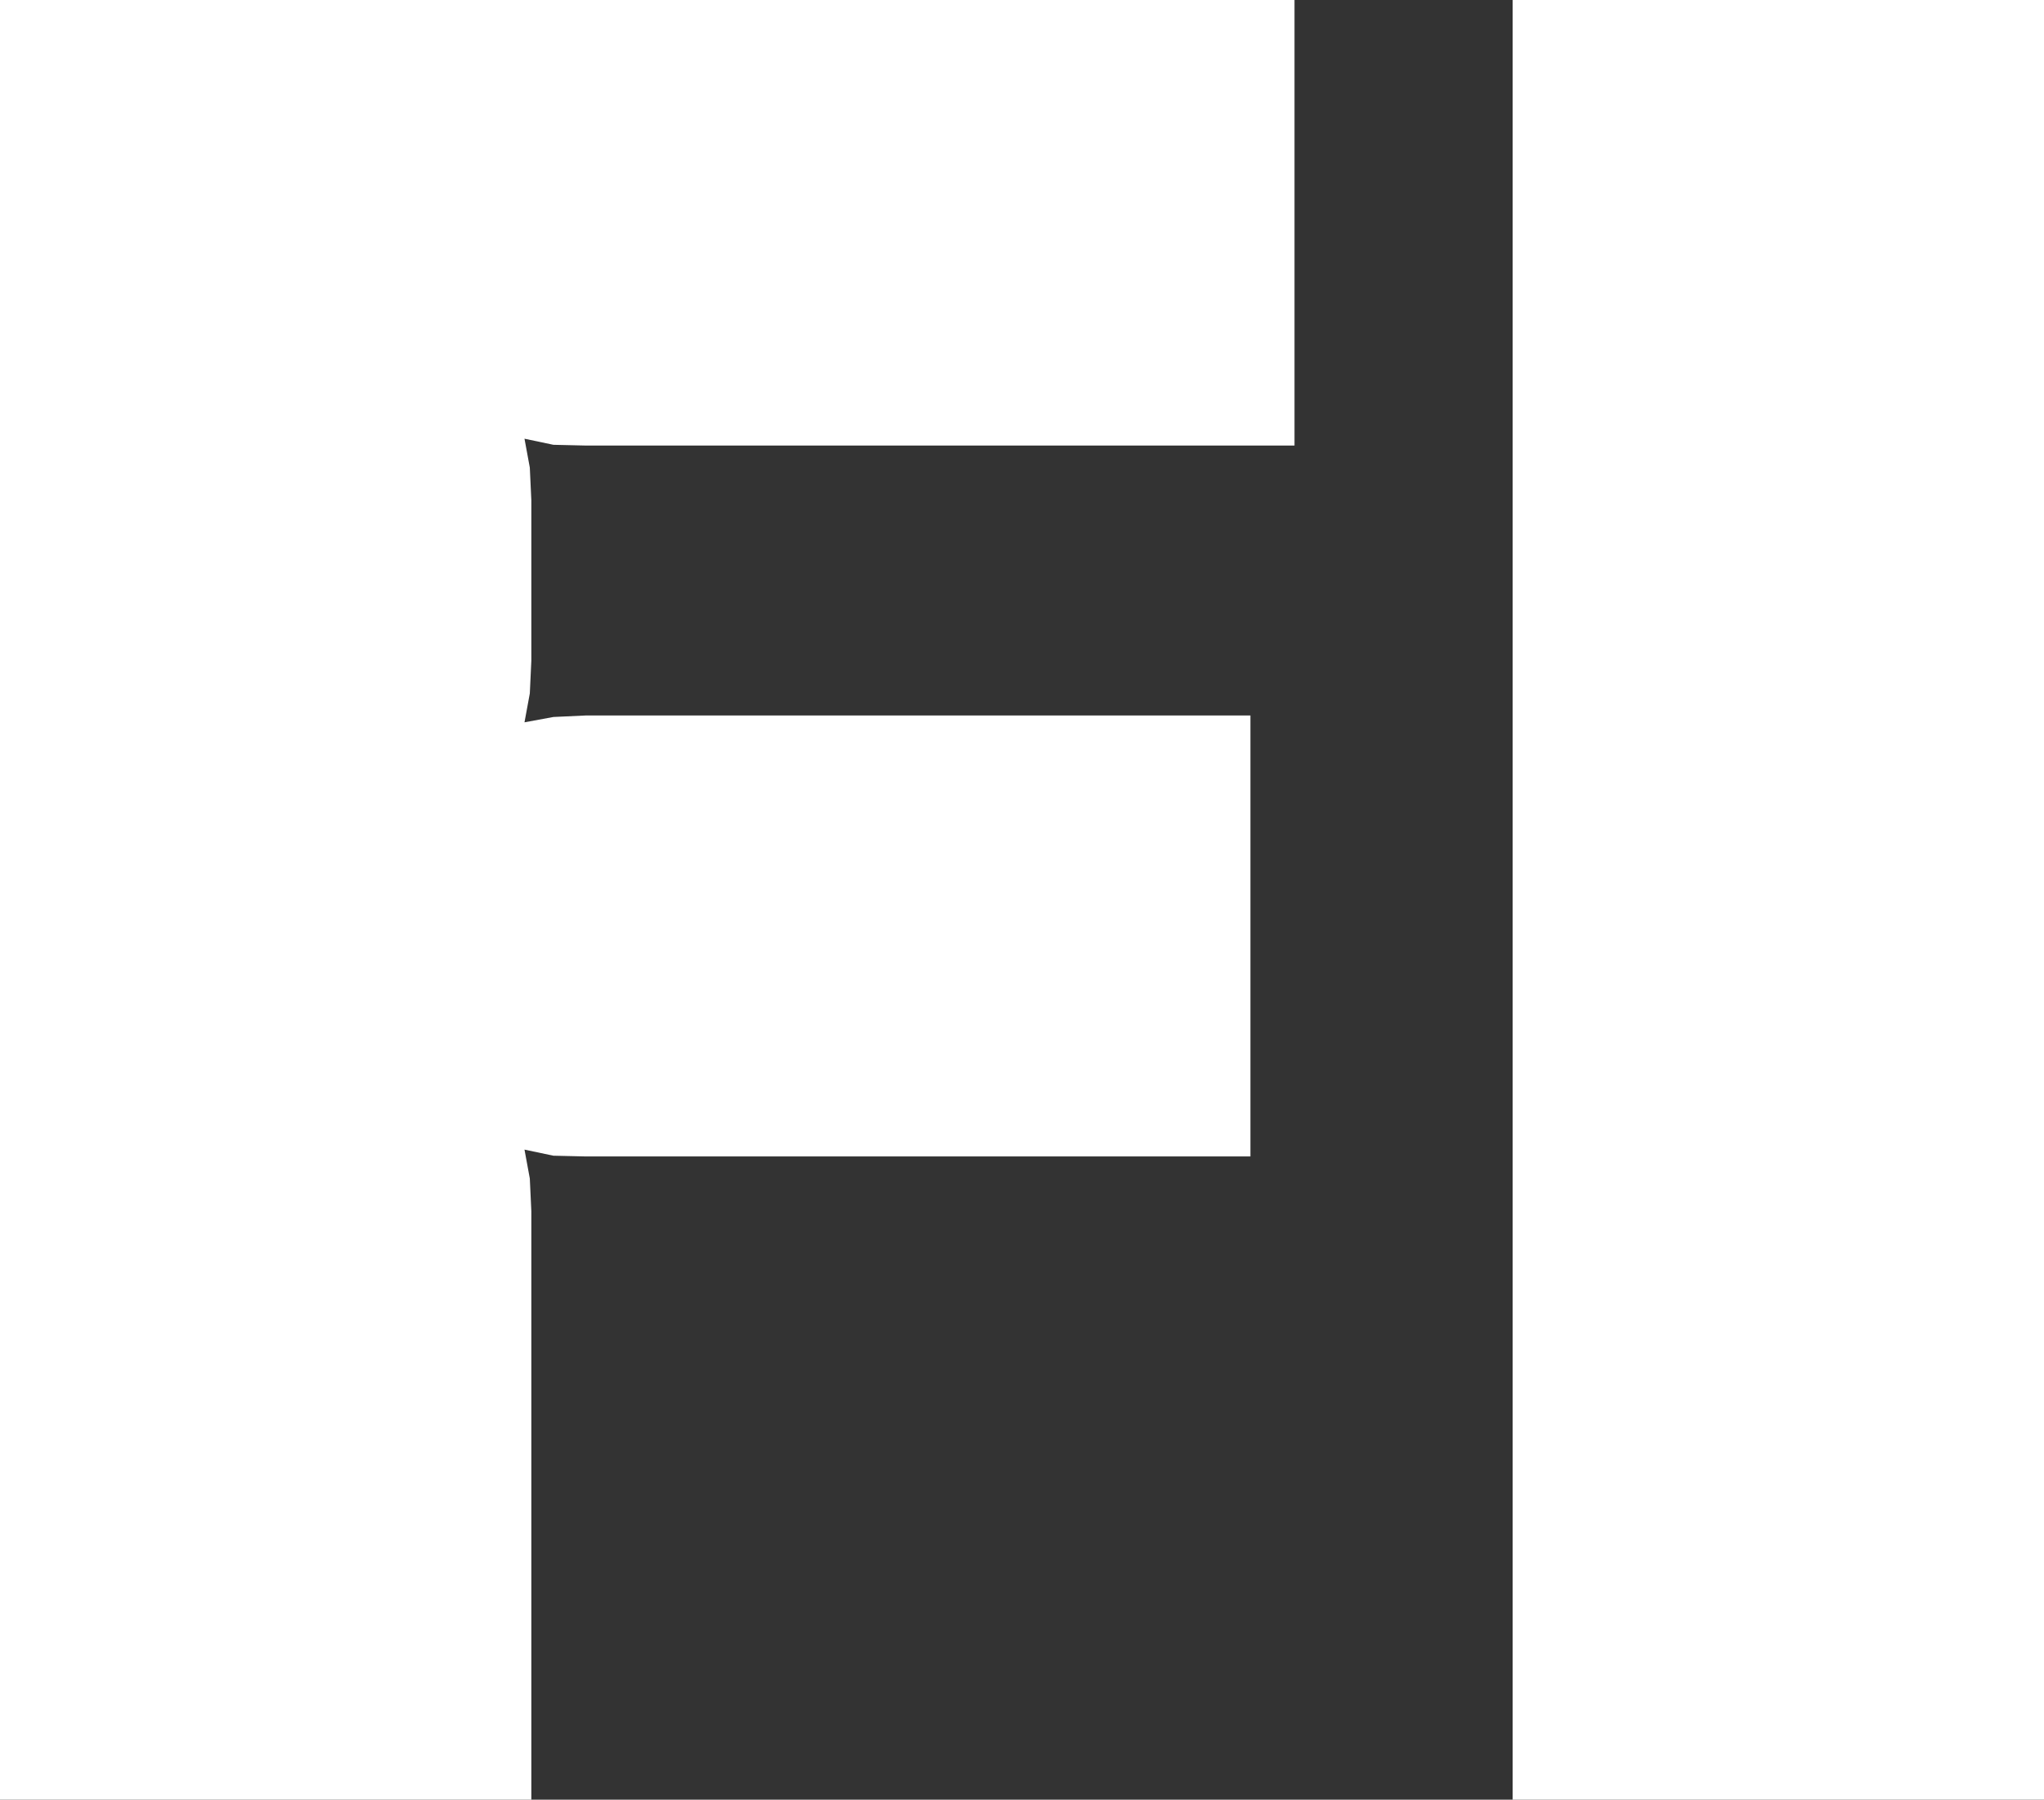
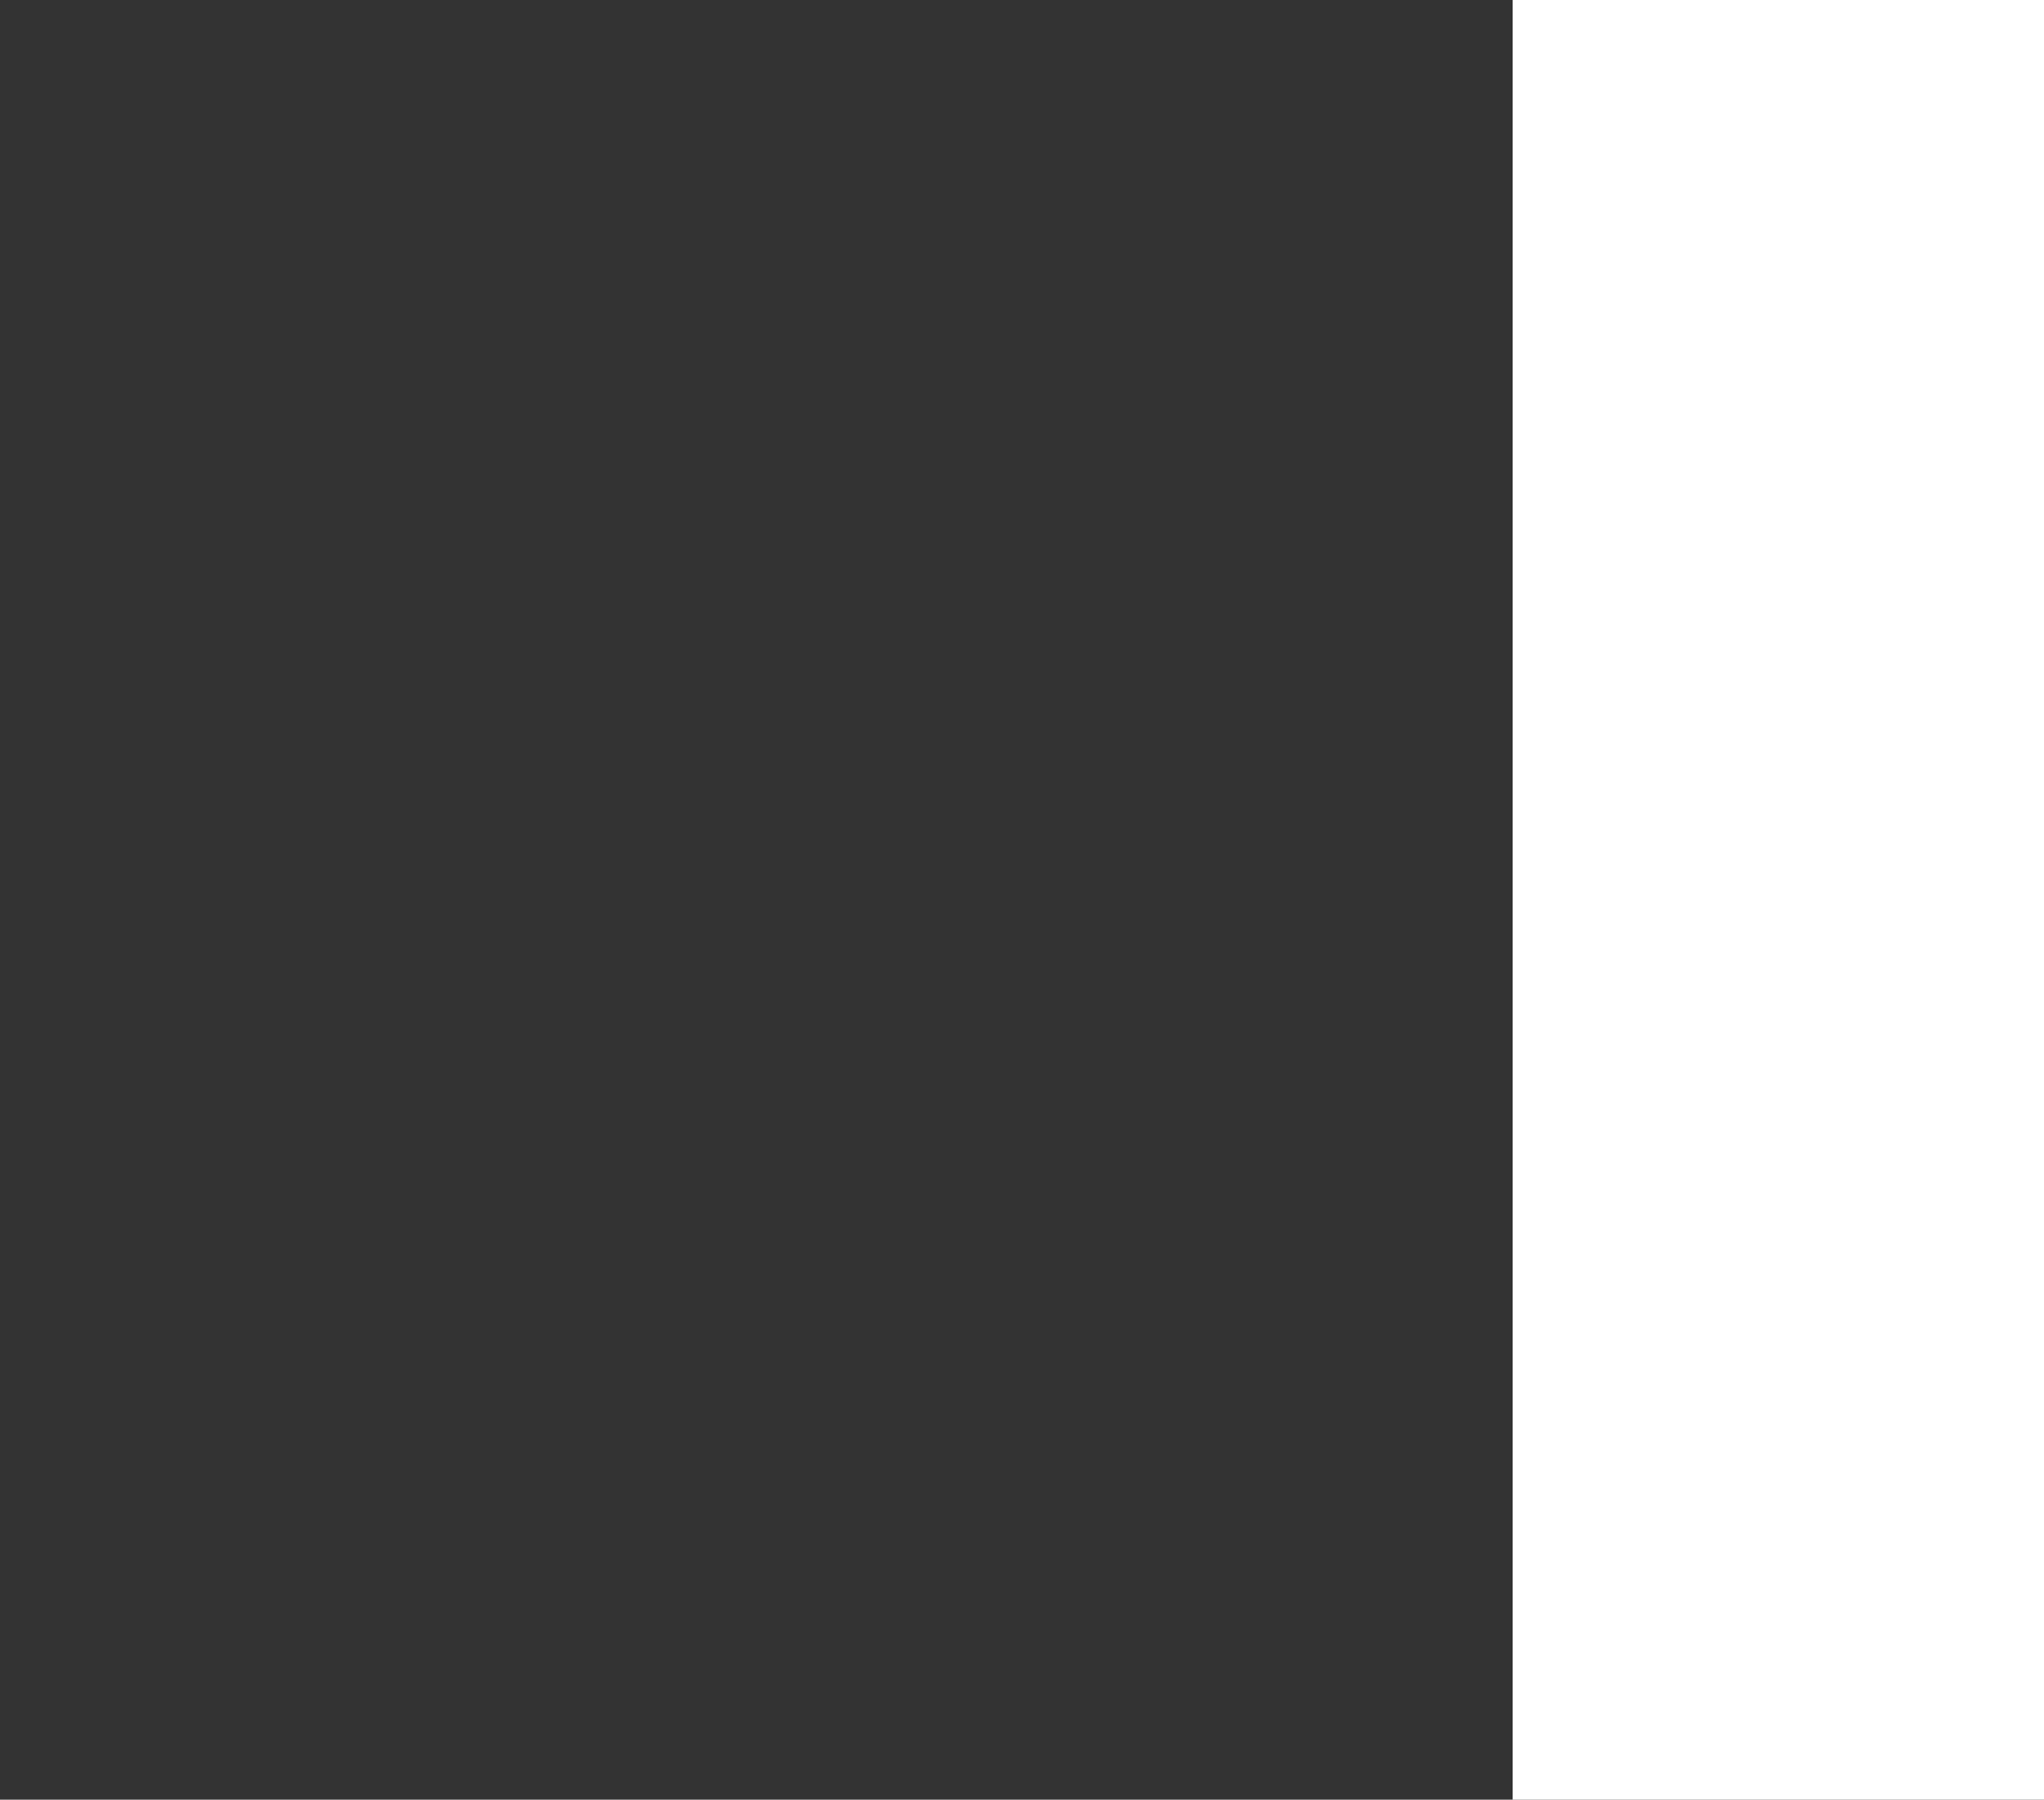
<svg xmlns="http://www.w3.org/2000/svg" height="118.35px" width="134.45px">
  <rect width="100%" height="100%" fill="#333333" stroke="none" />
  <g transform="matrix(1.0, 0.0, 0.0, 1.0, 21.6, 59.45)">
-     <path d="M77.9 -59.45 L112.85 -59.45 112.85 58.9 77.9 58.9 77.9 -59.45 M16.95 -30.15 L14.8 -30.2 12.9 -30.6 13.25 -28.7 13.35 -26.55 13.35 -16.0 13.25 -13.85 12.9 -11.95 14.8 -12.3 16.95 -12.4 60.65 -12.4 60.65 16.6 16.95 16.6 14.8 16.55 12.9 16.15 13.25 18.05 13.35 20.2 13.35 58.9 -21.6 58.9 -21.6 -59.45 63.55 -59.45 63.55 -30.15 16.95 -30.15" fill="#ffffff" fill-rule="evenodd" stroke="none" />
+     <path d="M77.9 -59.45 L112.85 -59.45 112.85 58.9 77.9 58.9 77.9 -59.45 M16.95 -30.15 " fill="#ffffff" fill-rule="evenodd" stroke="none" />
  </g>
</svg>